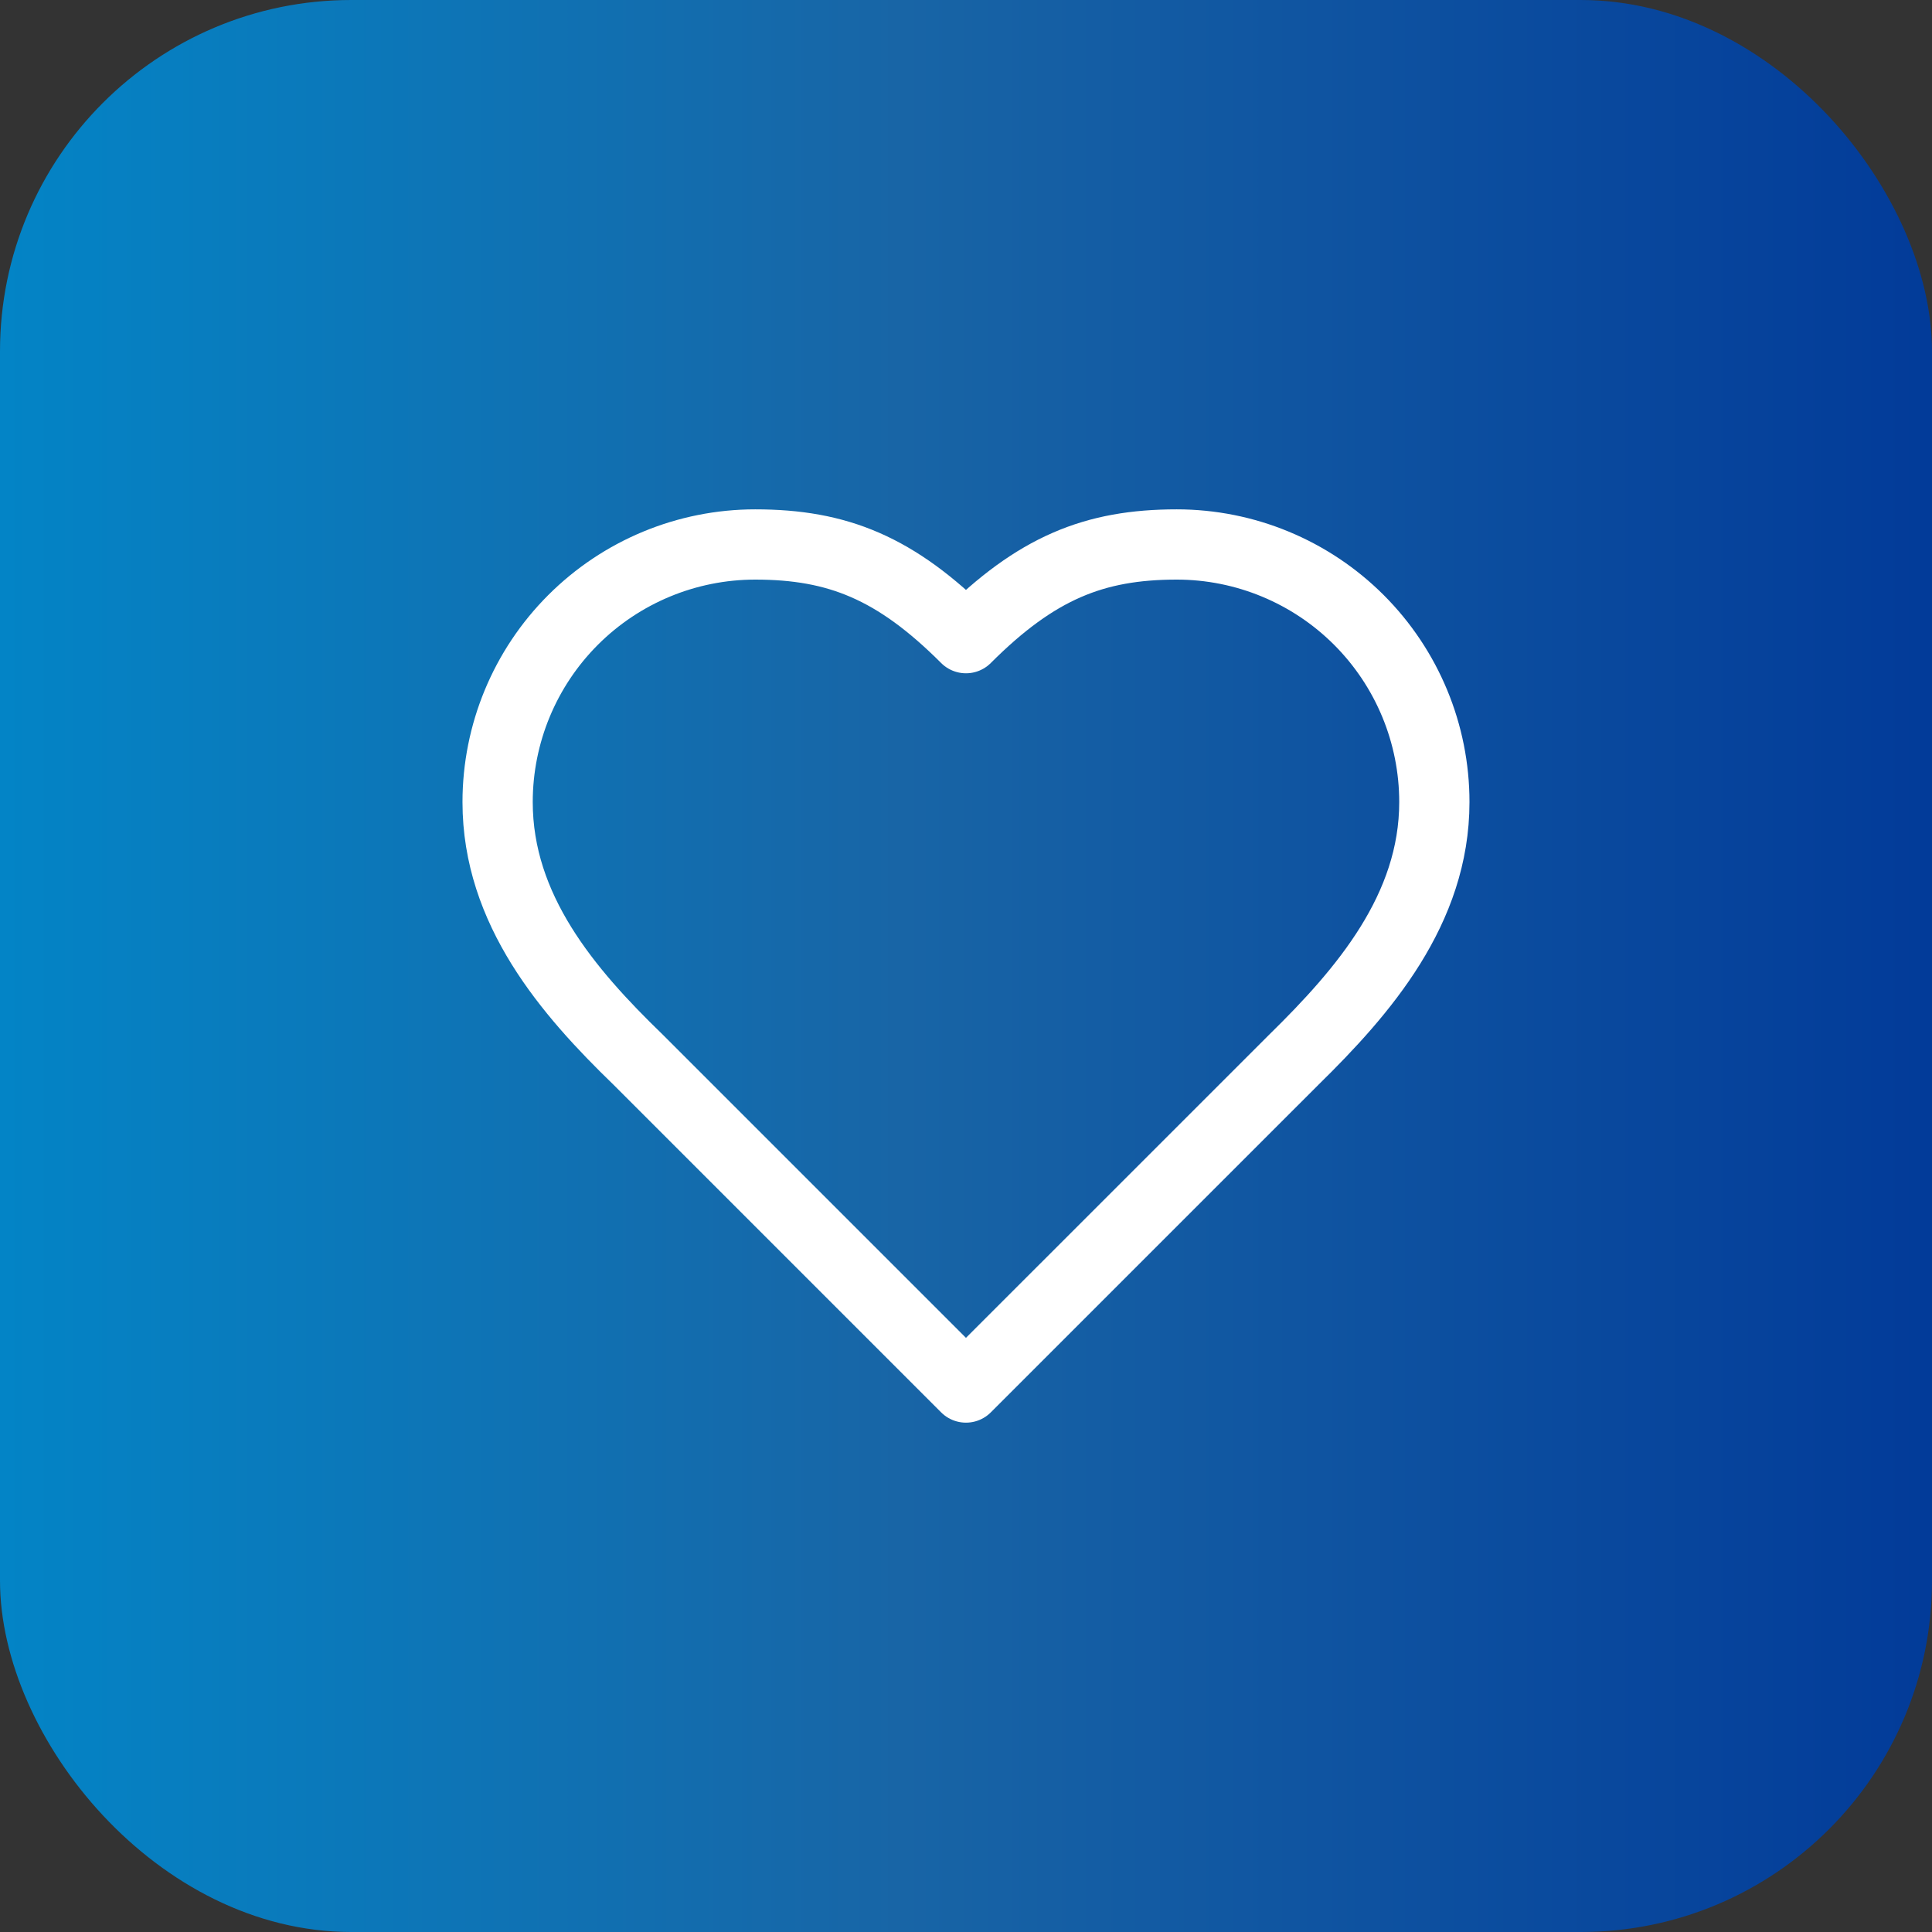
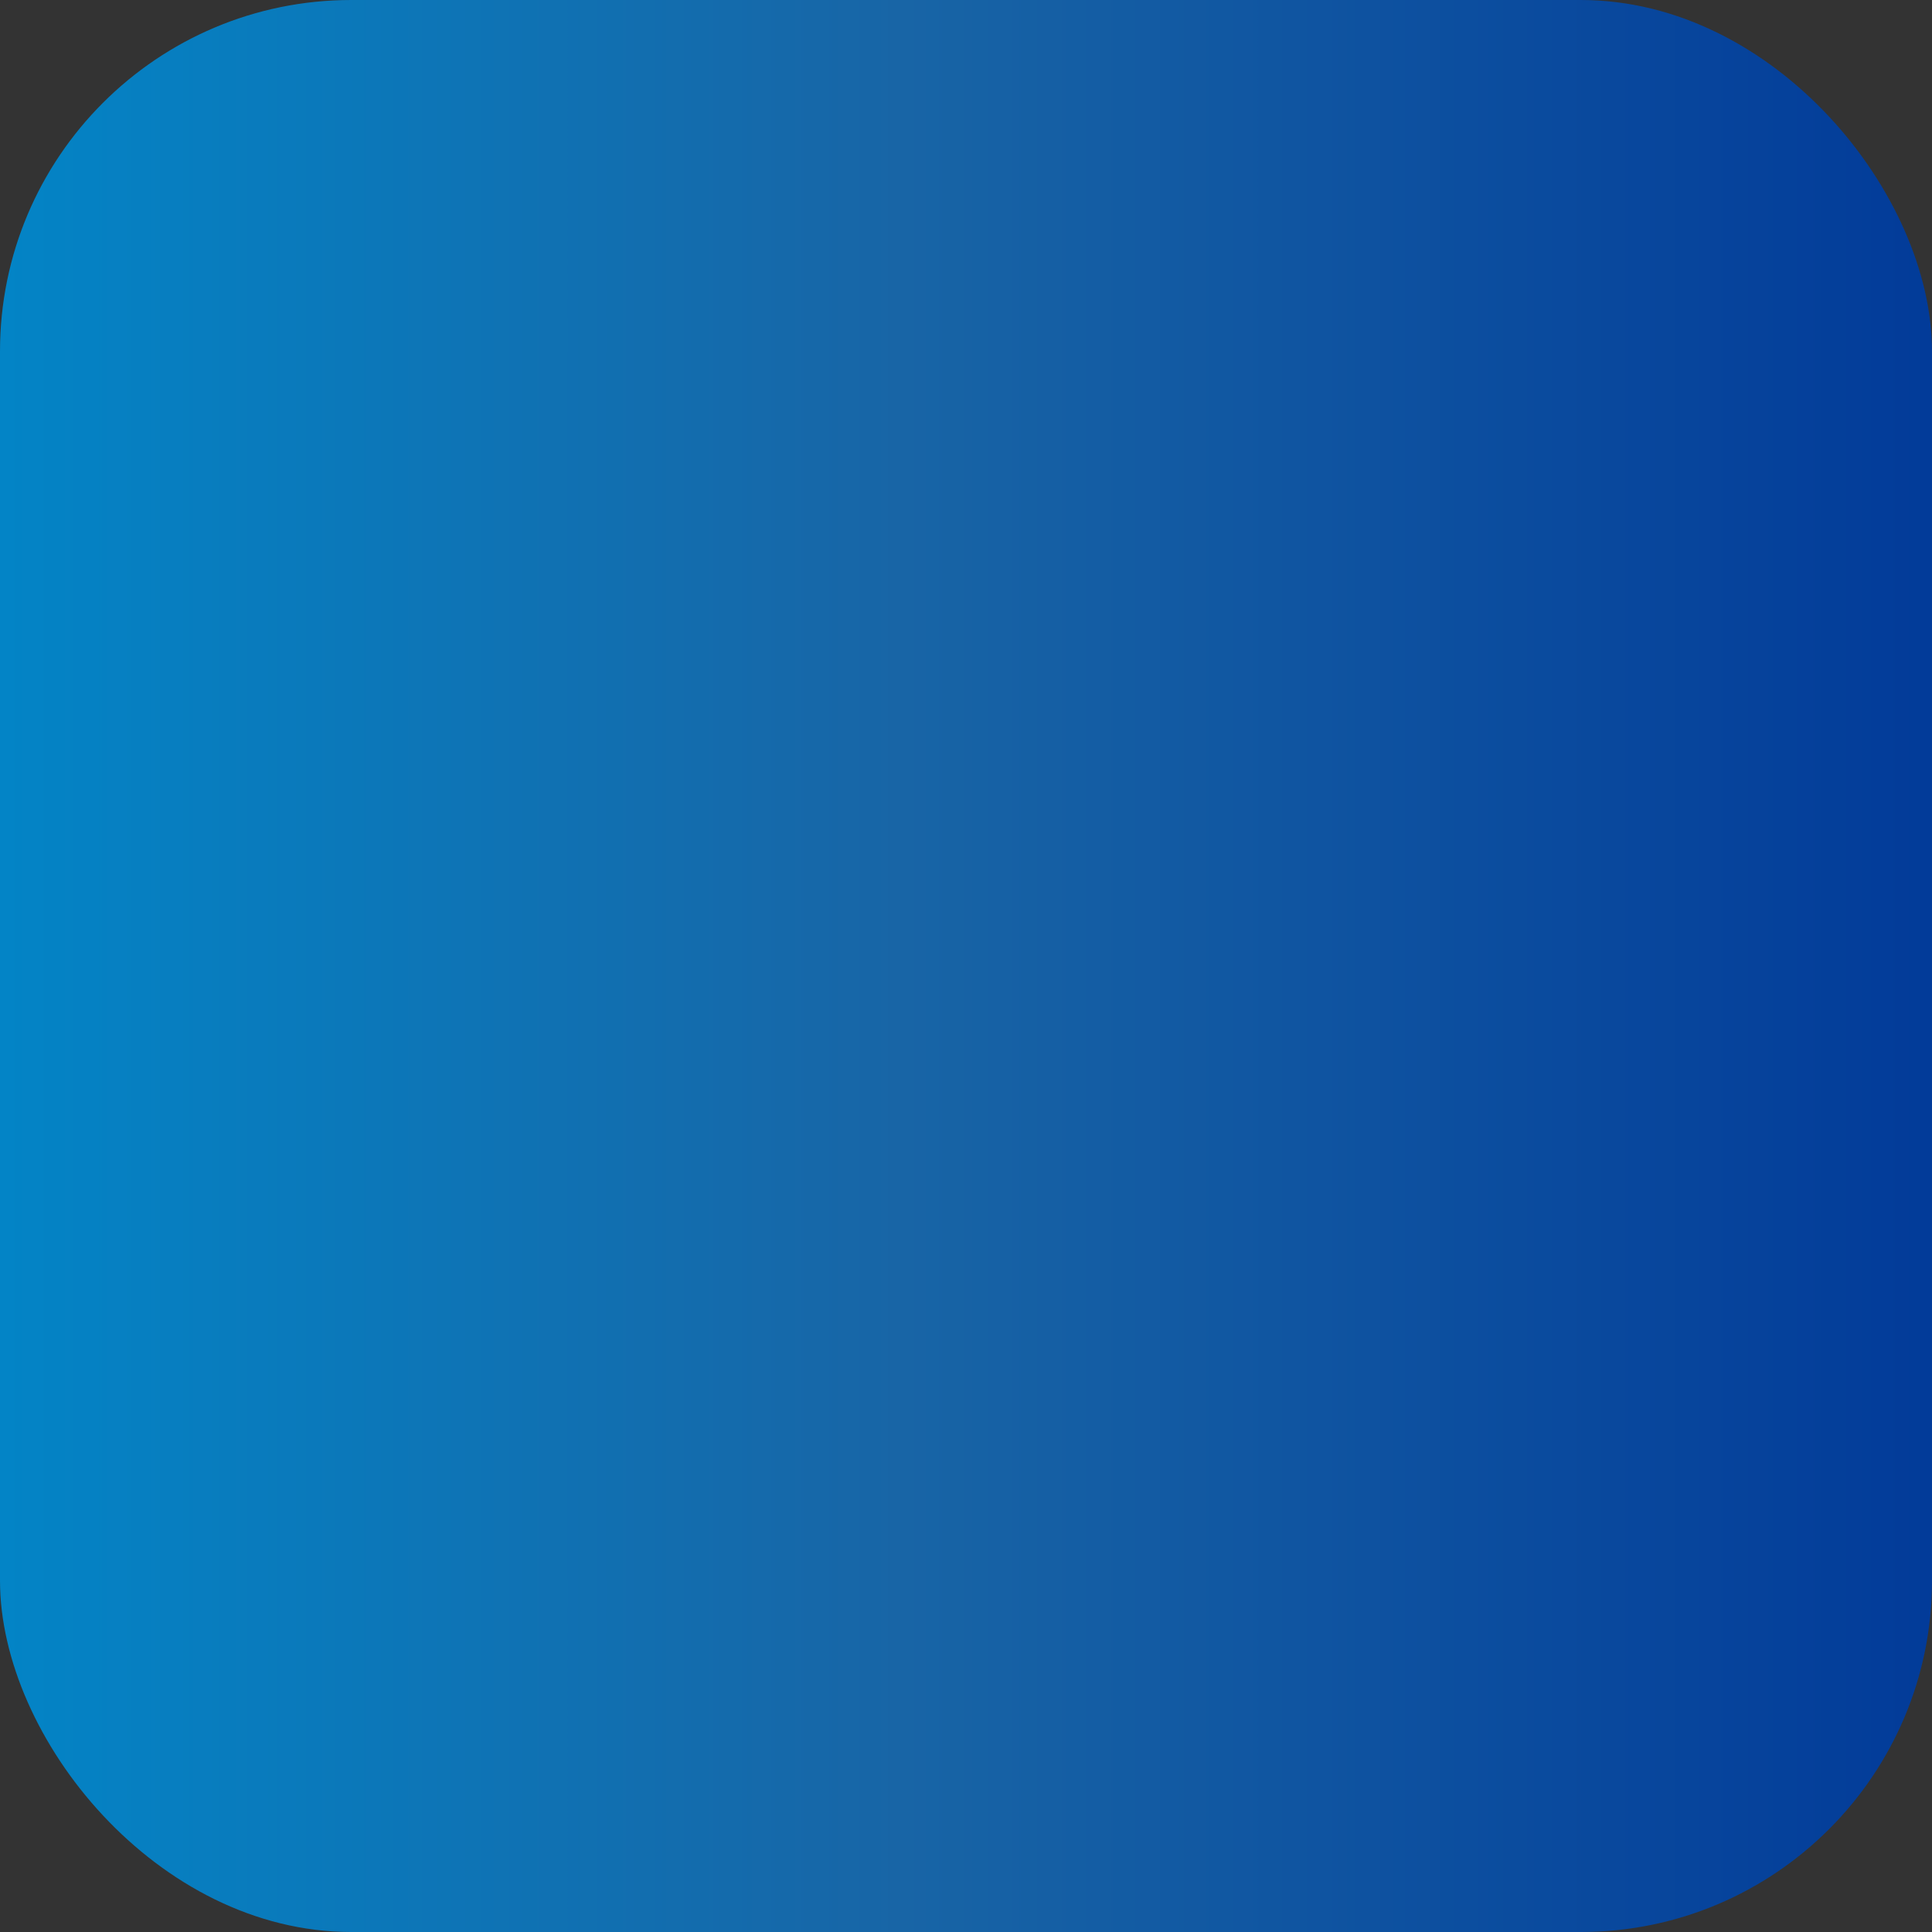
<svg xmlns="http://www.w3.org/2000/svg" width="55" height="55" viewBox="0 0 55 55" fill="none">
  <rect x="0" y="0" width="55" height="55" fill="#333333" stroke="none" />
  <rect width="55" height="55" rx="10" fill="url(#paint0_linear_522_607)" />
-   <path d="M36.833 30.167C38.819 28.22 40.833 25.887 40.833 22.833C40.833 20.888 40.06 19.023 38.685 17.648C37.309 16.273 35.444 15.5 33.499 15.5C31.153 15.5 29.499 16.167 27.499 18.167C25.499 16.167 23.846 15.5 21.499 15.5C19.554 15.5 17.689 16.273 16.314 17.648C14.939 19.023 14.166 20.888 14.166 22.833C14.166 25.9 16.166 28.233 18.166 30.167L27.499 39.5L36.833 30.167Z" stroke="white" stroke-width="2" stroke-linecap="round" stroke-linejoin="round" />
  <defs>
    <linearGradient id="paint0_linear_522_607" x1="-1.53106e-06" y1="28" x2="55" y2="28" gradientUnits="userSpaceOnUse">
      <stop stop-color="#0384C6" />
      <stop offset="0.467" stop-color="#1865A6" />
      <stop offset="1" stop-color="#023B99" />
    </linearGradient>
  </defs>
</svg>